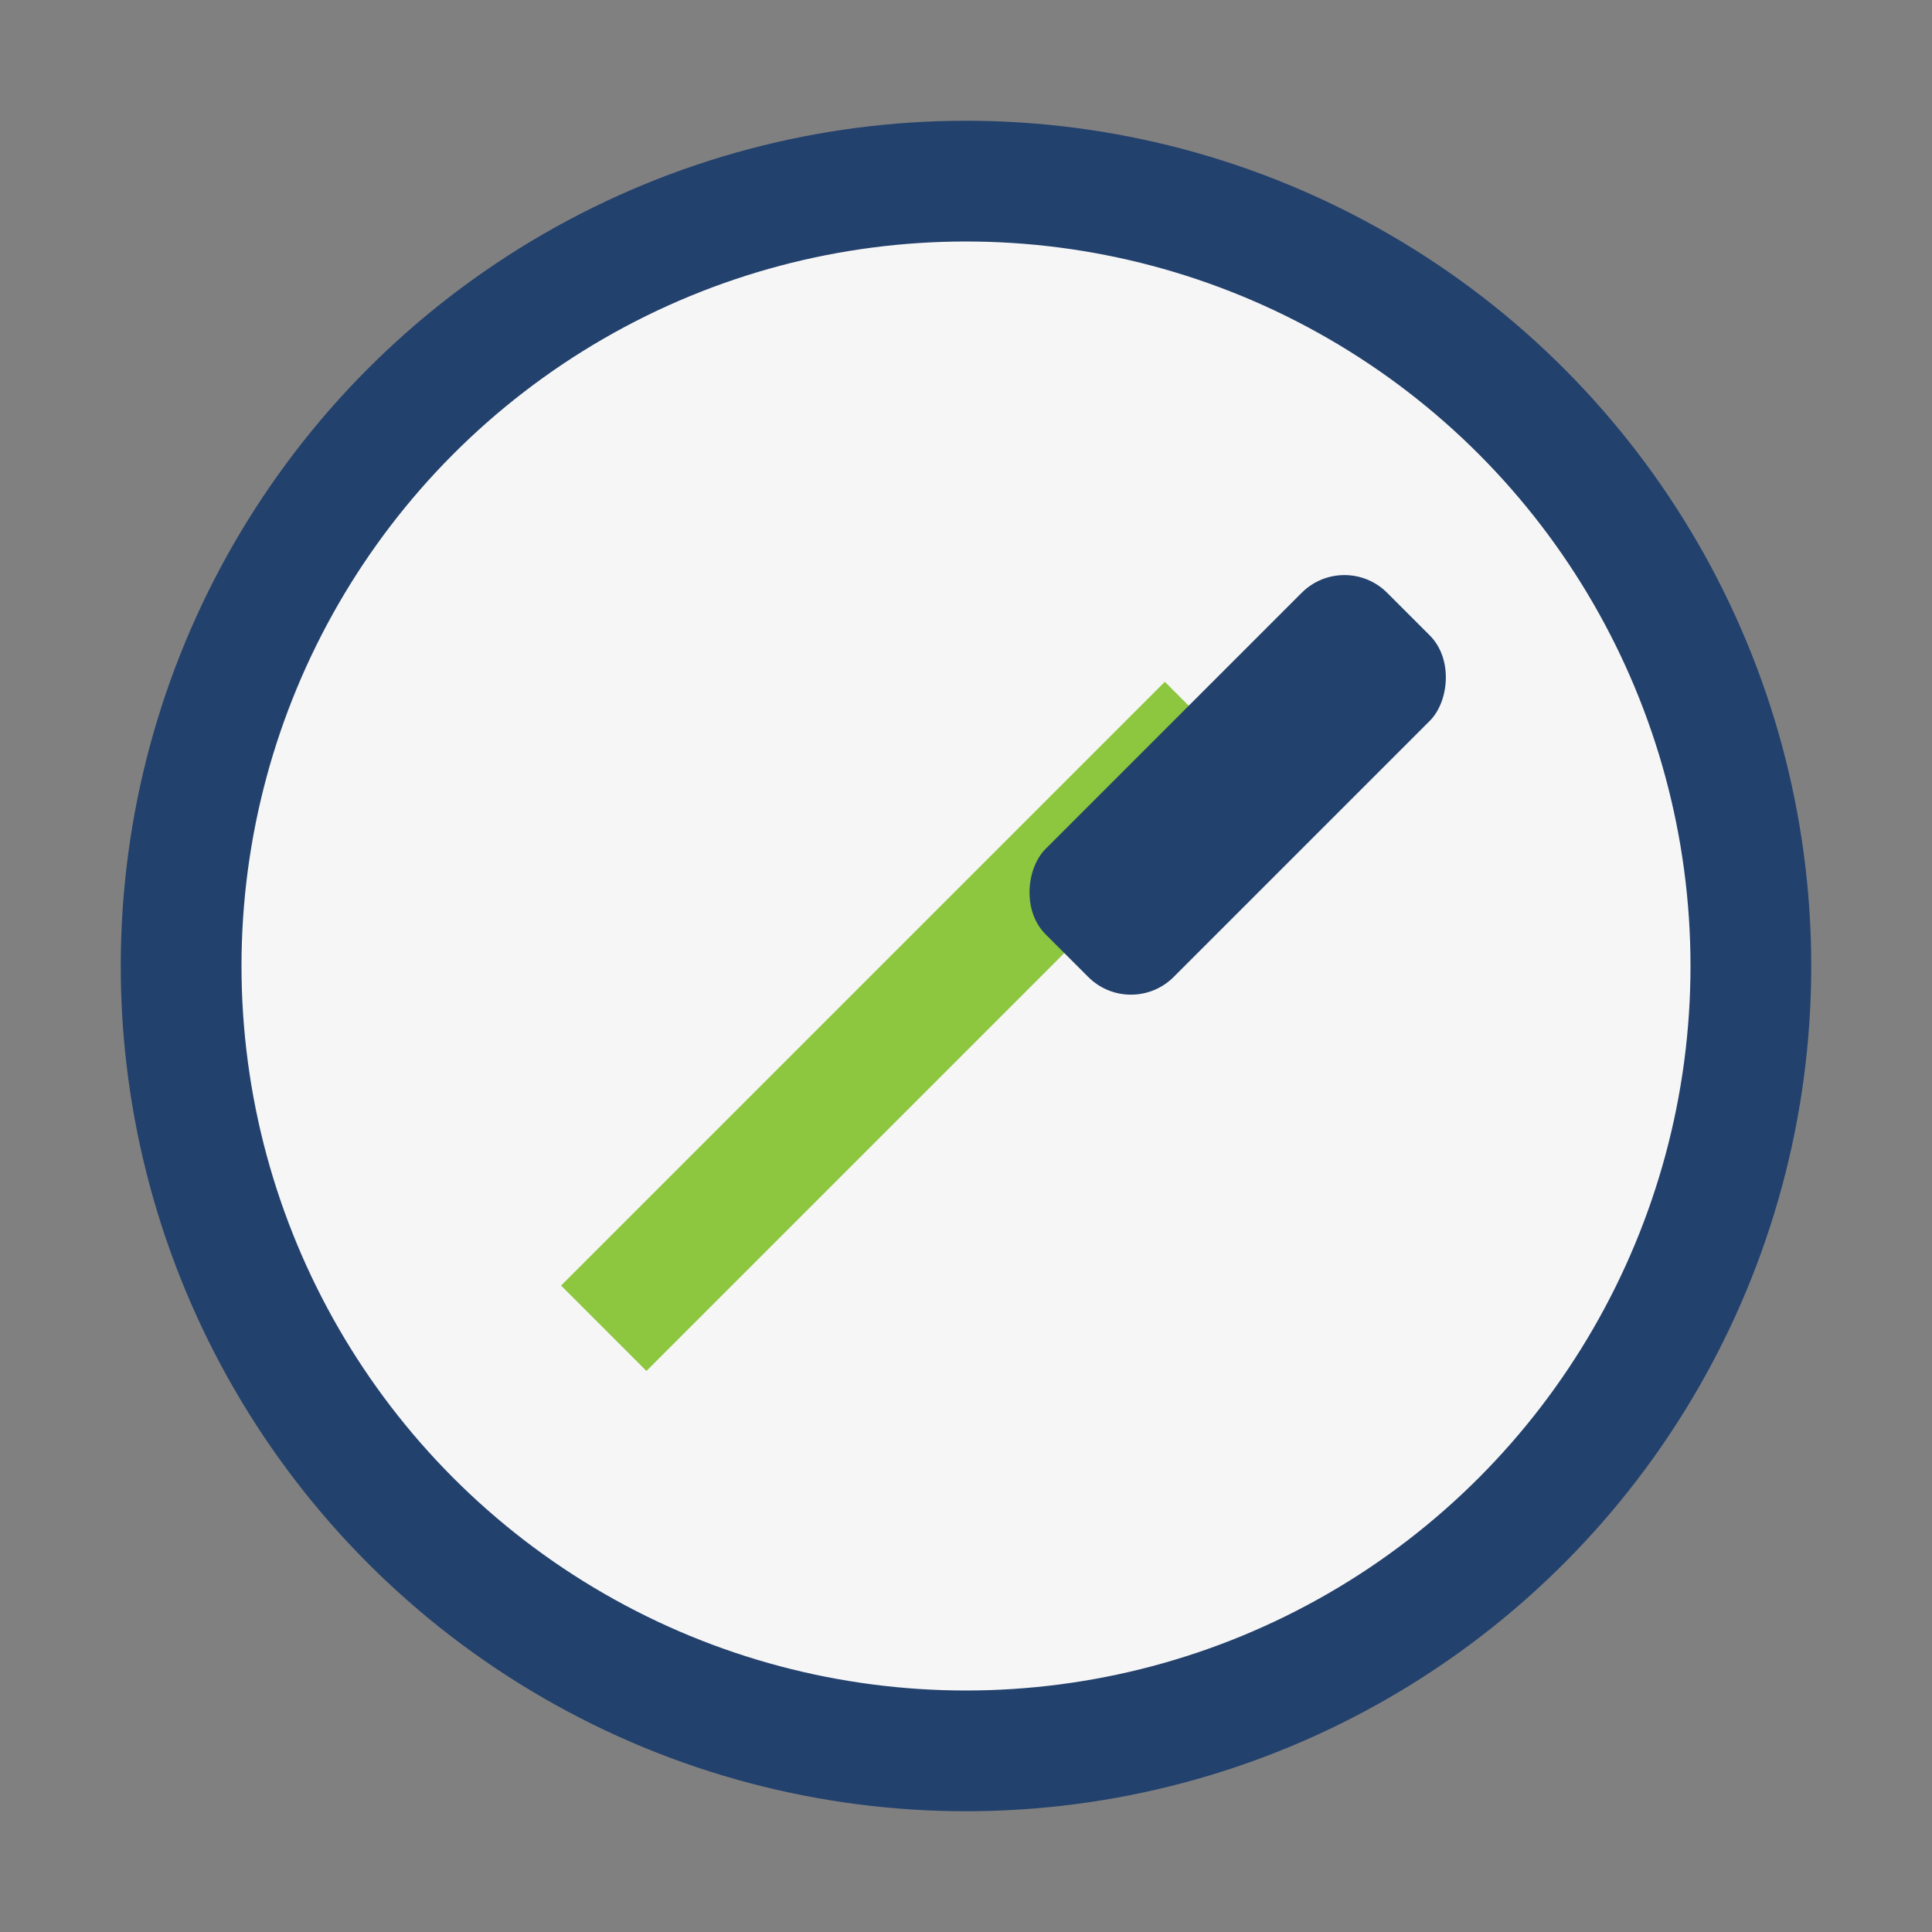
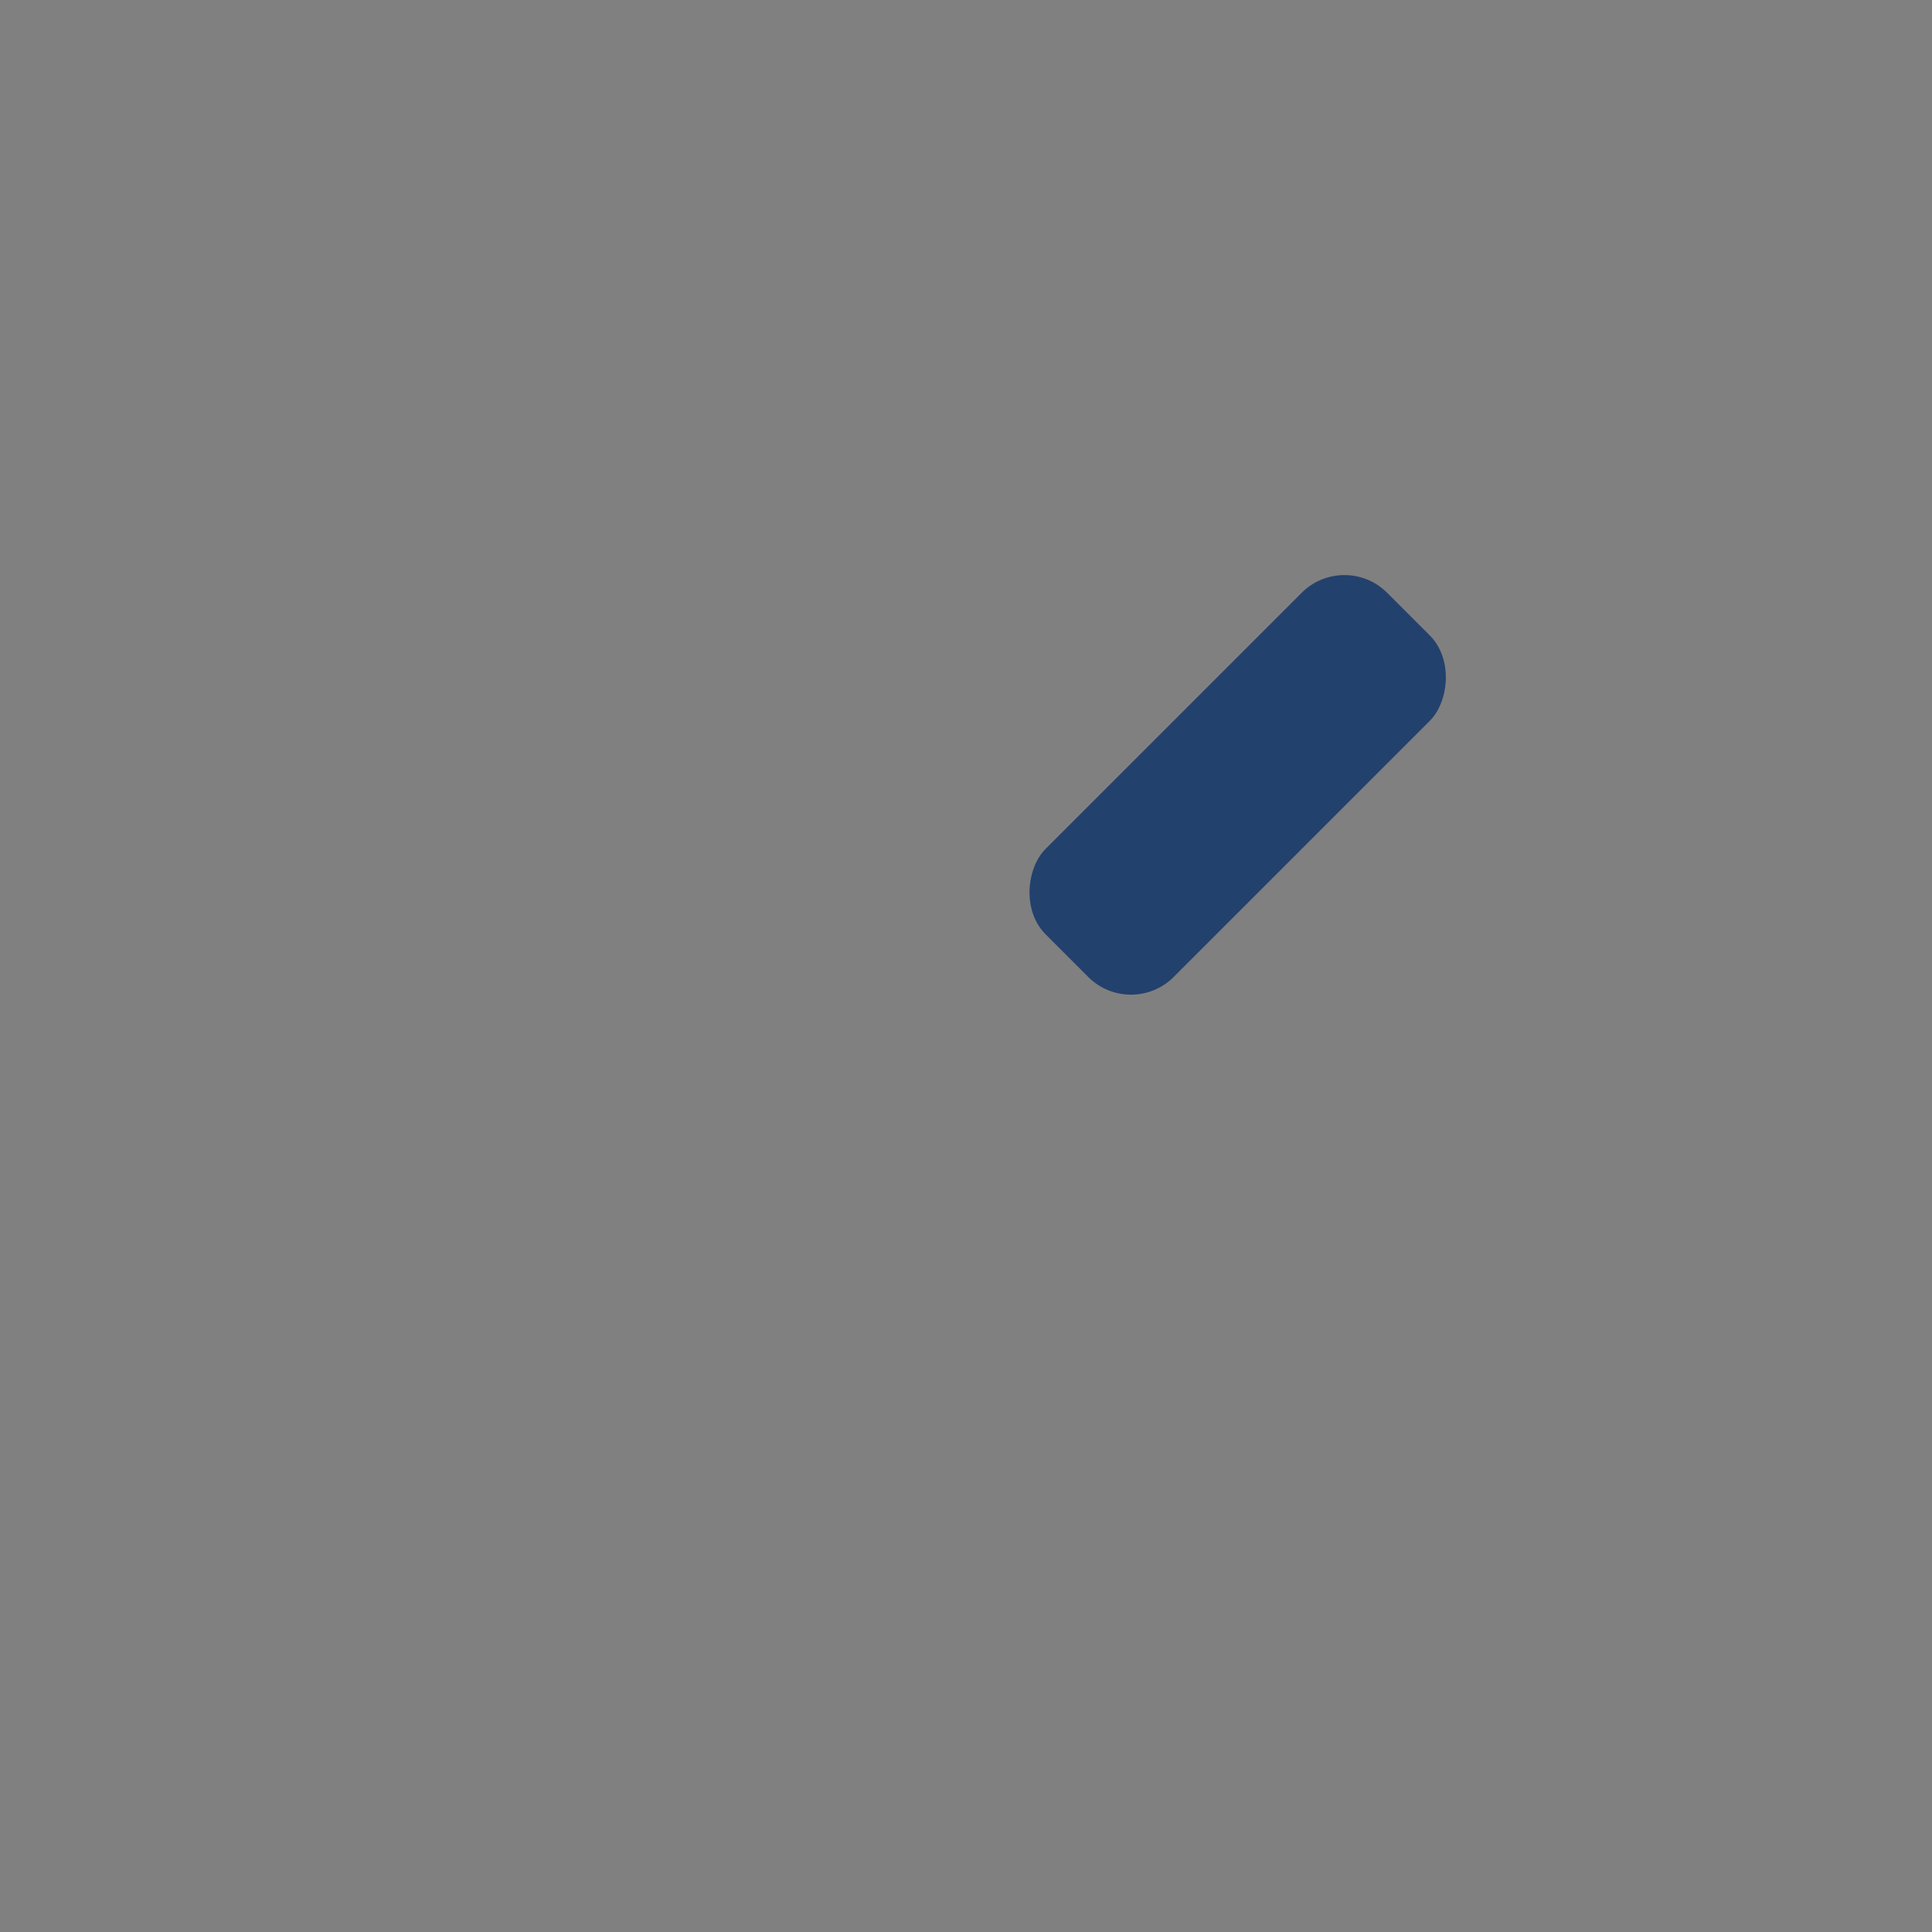
<svg xmlns="http://www.w3.org/2000/svg" width="32" height="32" viewBox="0 0 32 32">
  <rect x="0" y="0" width="32" height="32" fill="#808080" stroke="none" />
-   <circle cx="16" cy="16" r="13" fill="#F6F6F6" stroke="#23416D" stroke-width="2" />
-   <path d="M10 22l10-10" stroke="#8DC63F" stroke-width="2" />
  <rect x="19" y="9" width="3" height="8" rx="1" fill="#23416D" transform="rotate(45 20.5 13)" />
</svg>